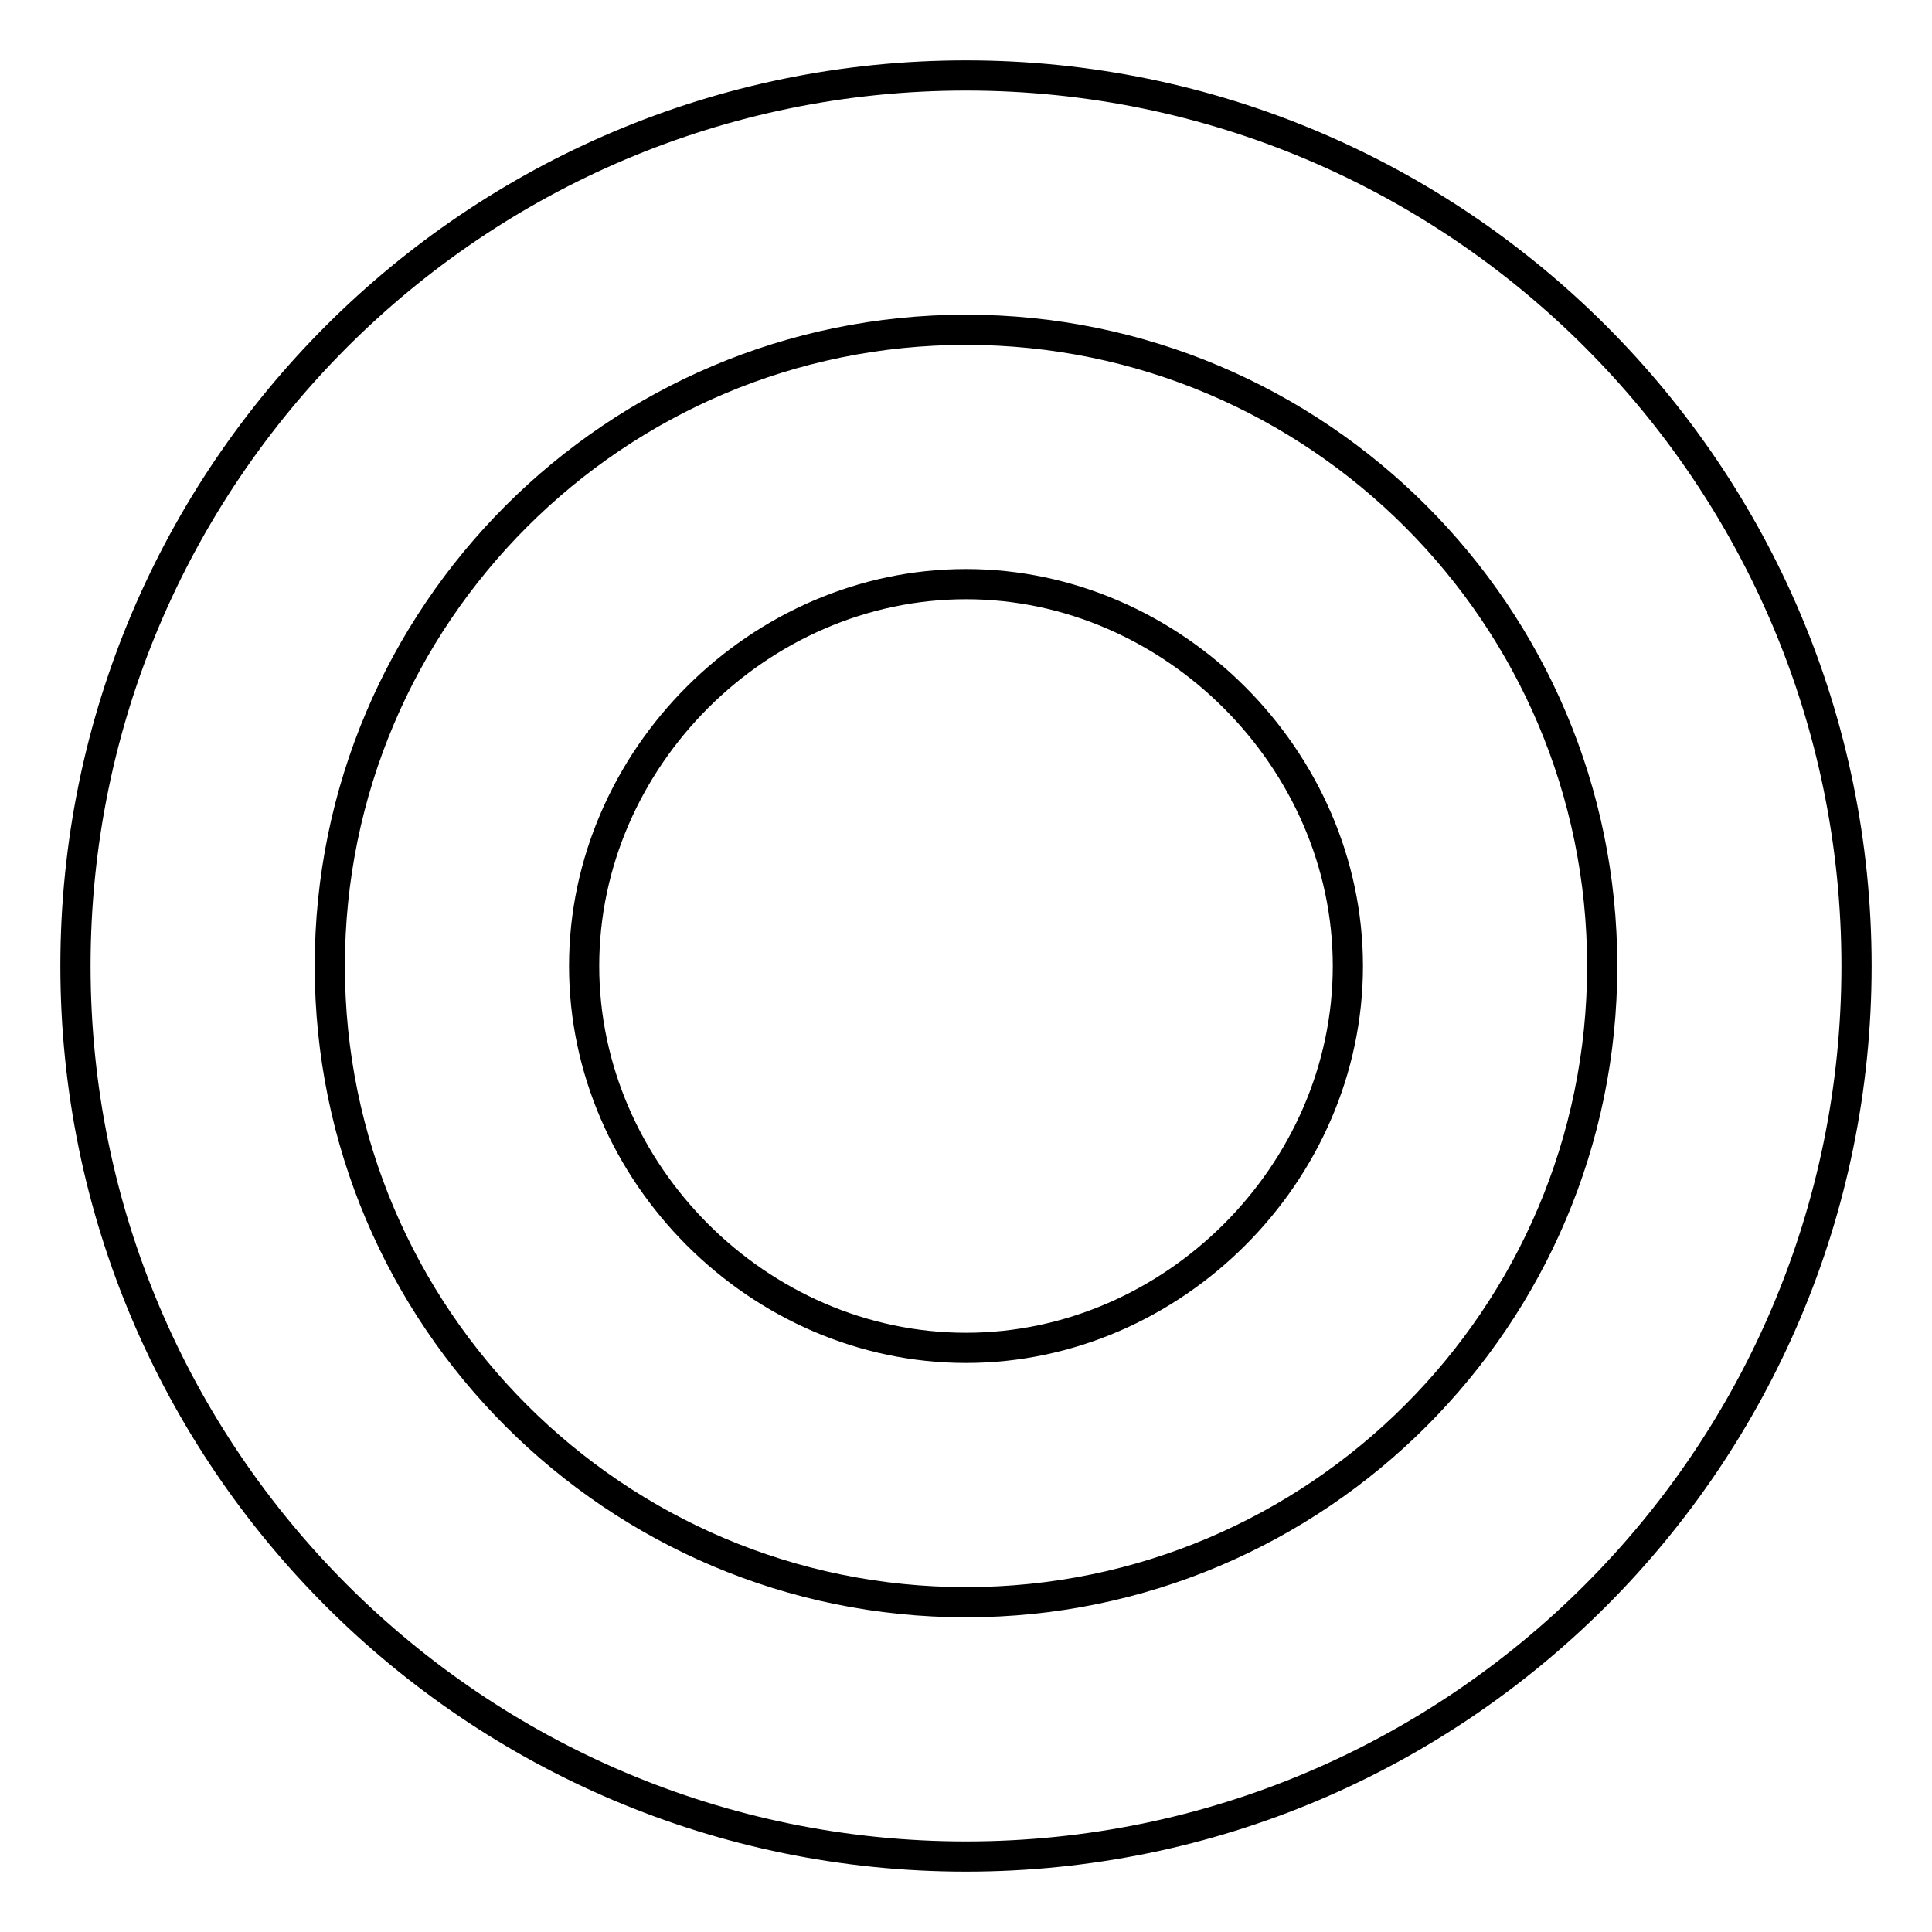
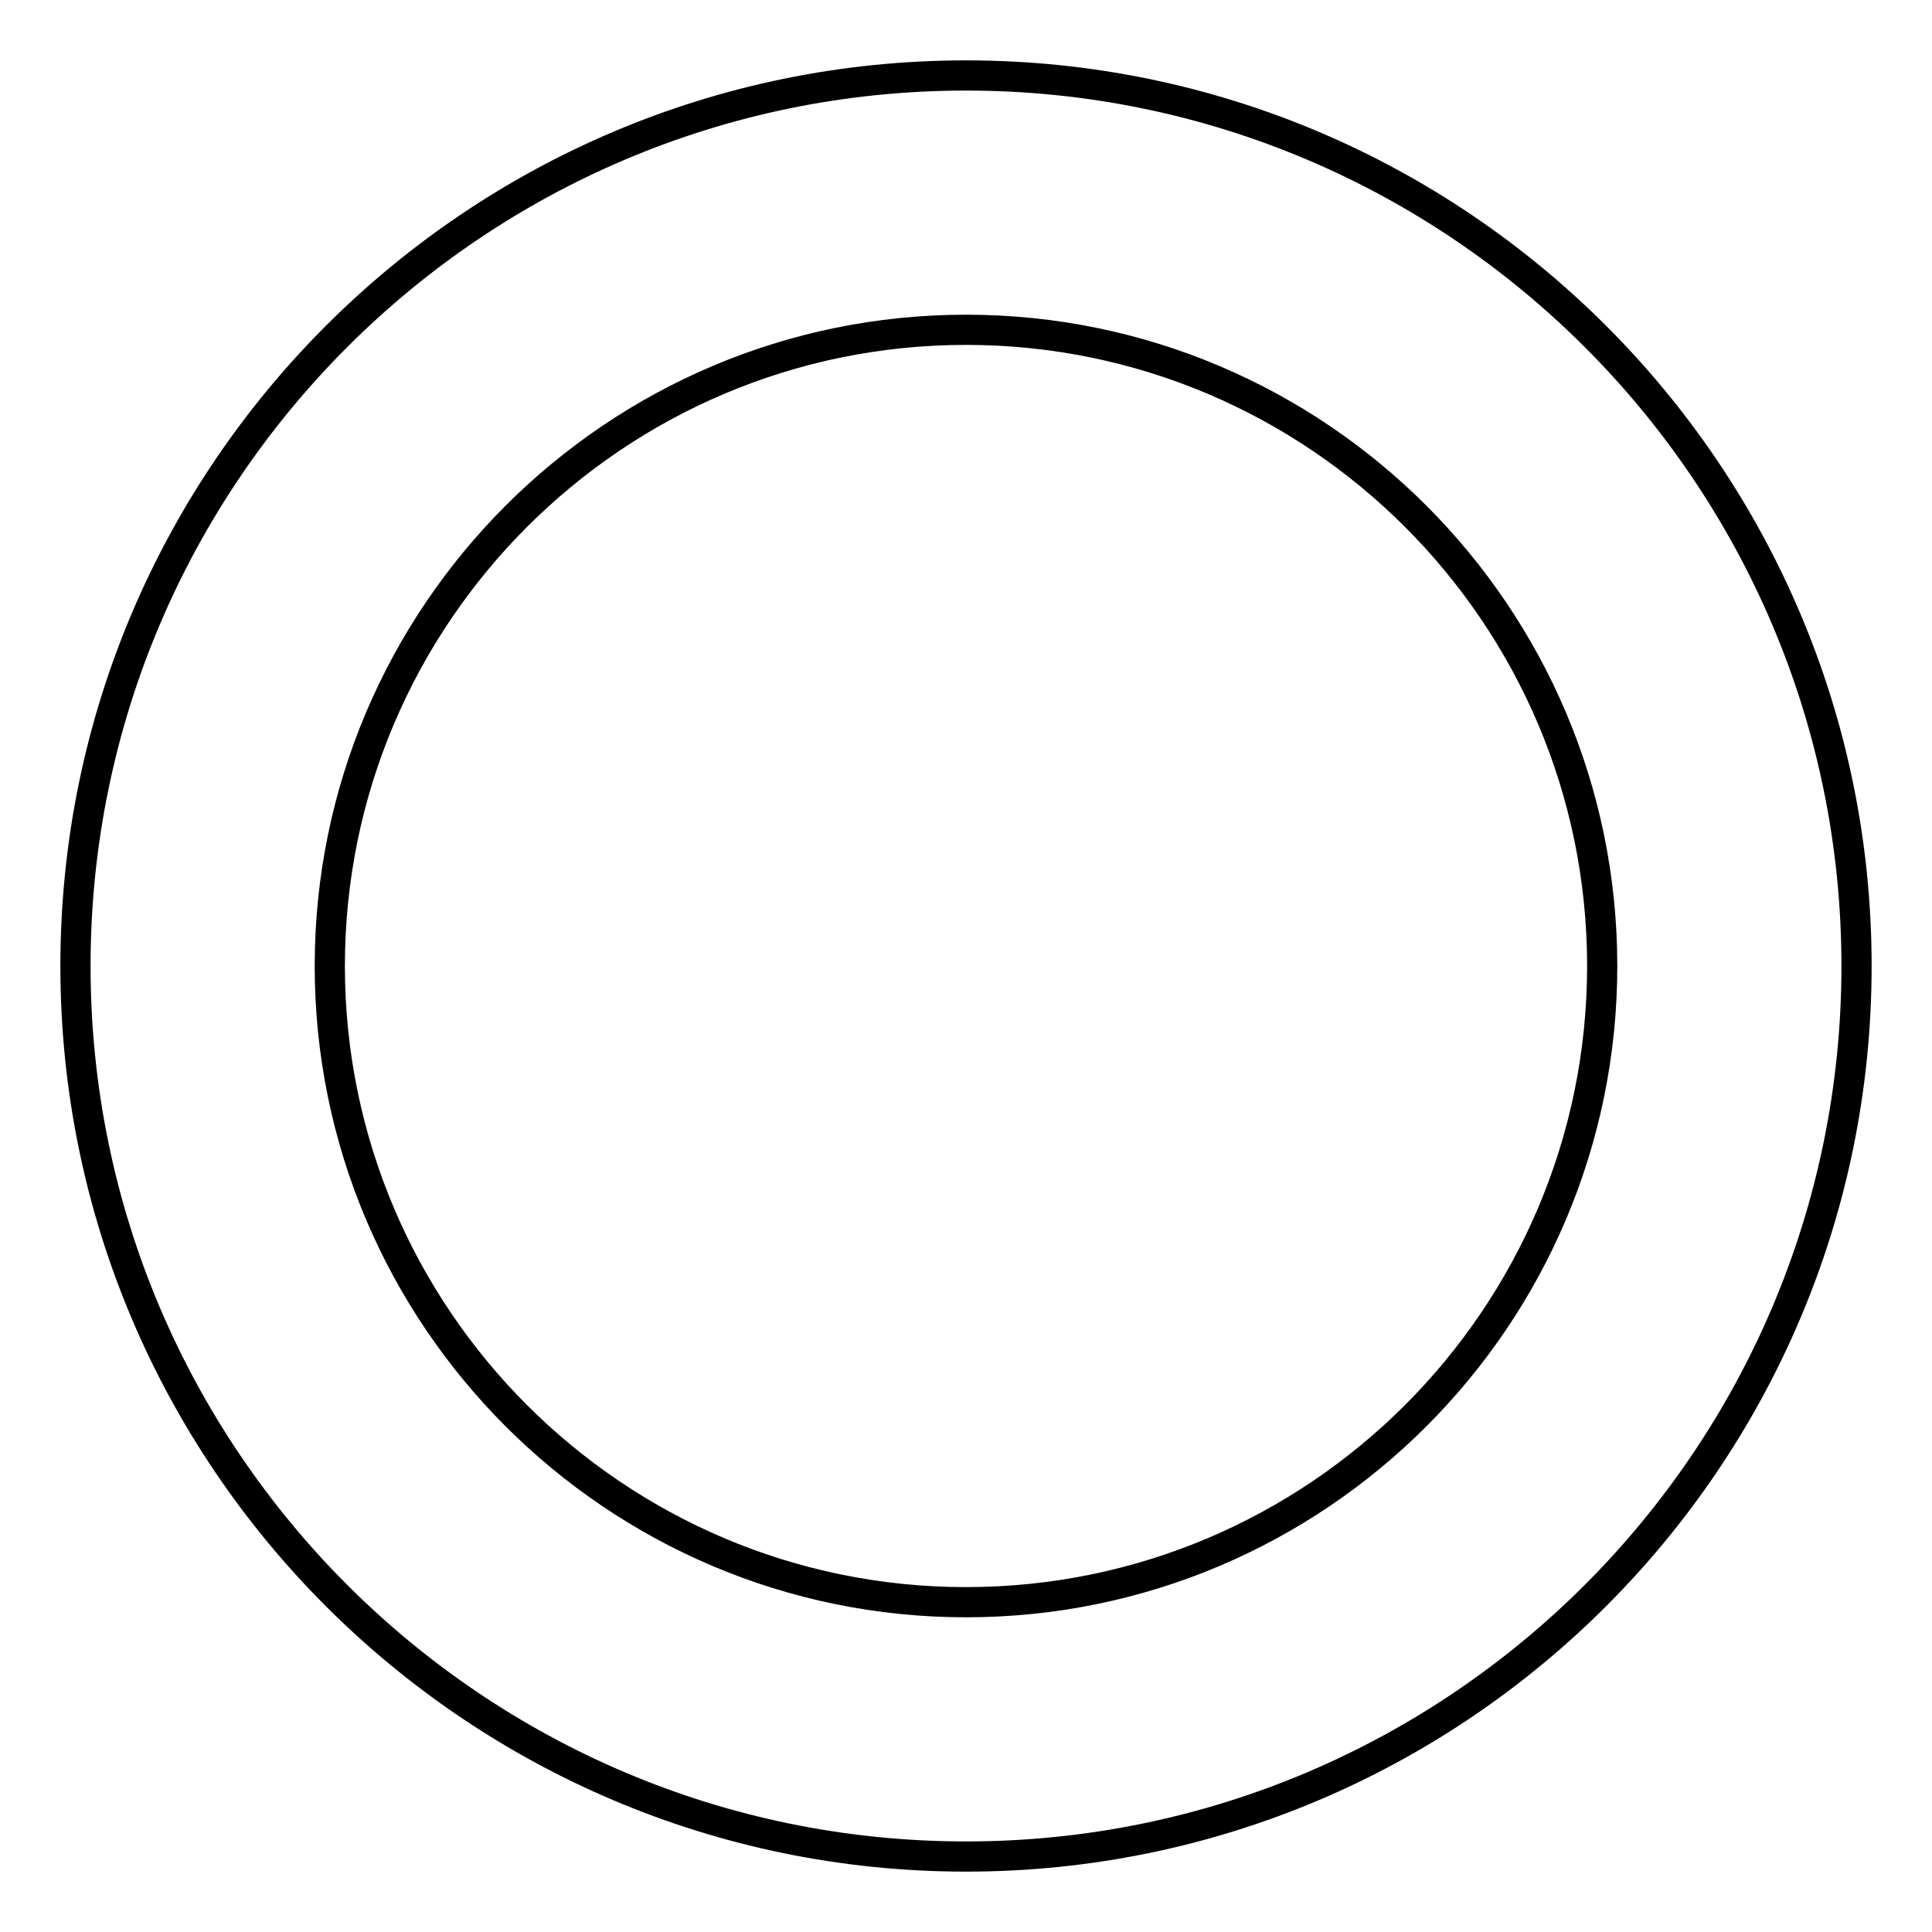
<svg xmlns="http://www.w3.org/2000/svg" version="1.1" x="0px" y="0px" viewBox="0 0 256 256" enable-background="new 0 0 256 256" xml:space="preserve">
  <g>
    <path stroke-width="4" fill-opacity="0" stroke="#000000" d="M128,10C62.9,10,10,62.9,10,128c0,65.1,52.9,118,118,118c65.1,0,118-52.9,118-118C246,62.9,193.1,10,128,10 L128,10z M128,212.3c-46.5,0-84.3-37.8-84.3-84.3c0-46.5,37.8-84.3,84.3-84.3c46.5,0,84.3,37.8,84.3,84.3 C212.3,174.5,174.5,212.3,128,212.3z" />
-     <path stroke-width="4" fill-opacity="0" stroke="#000000" d="M128,77.4c-27.4,0-50.6,23.1-50.6,50.6c0,27.4,23.1,50.6,50.6,50.6c27.4,0,50.6-23.1,50.6-50.6 C178.6,100.6,155.4,77.4,128,77.4z" />
  </g>
</svg>